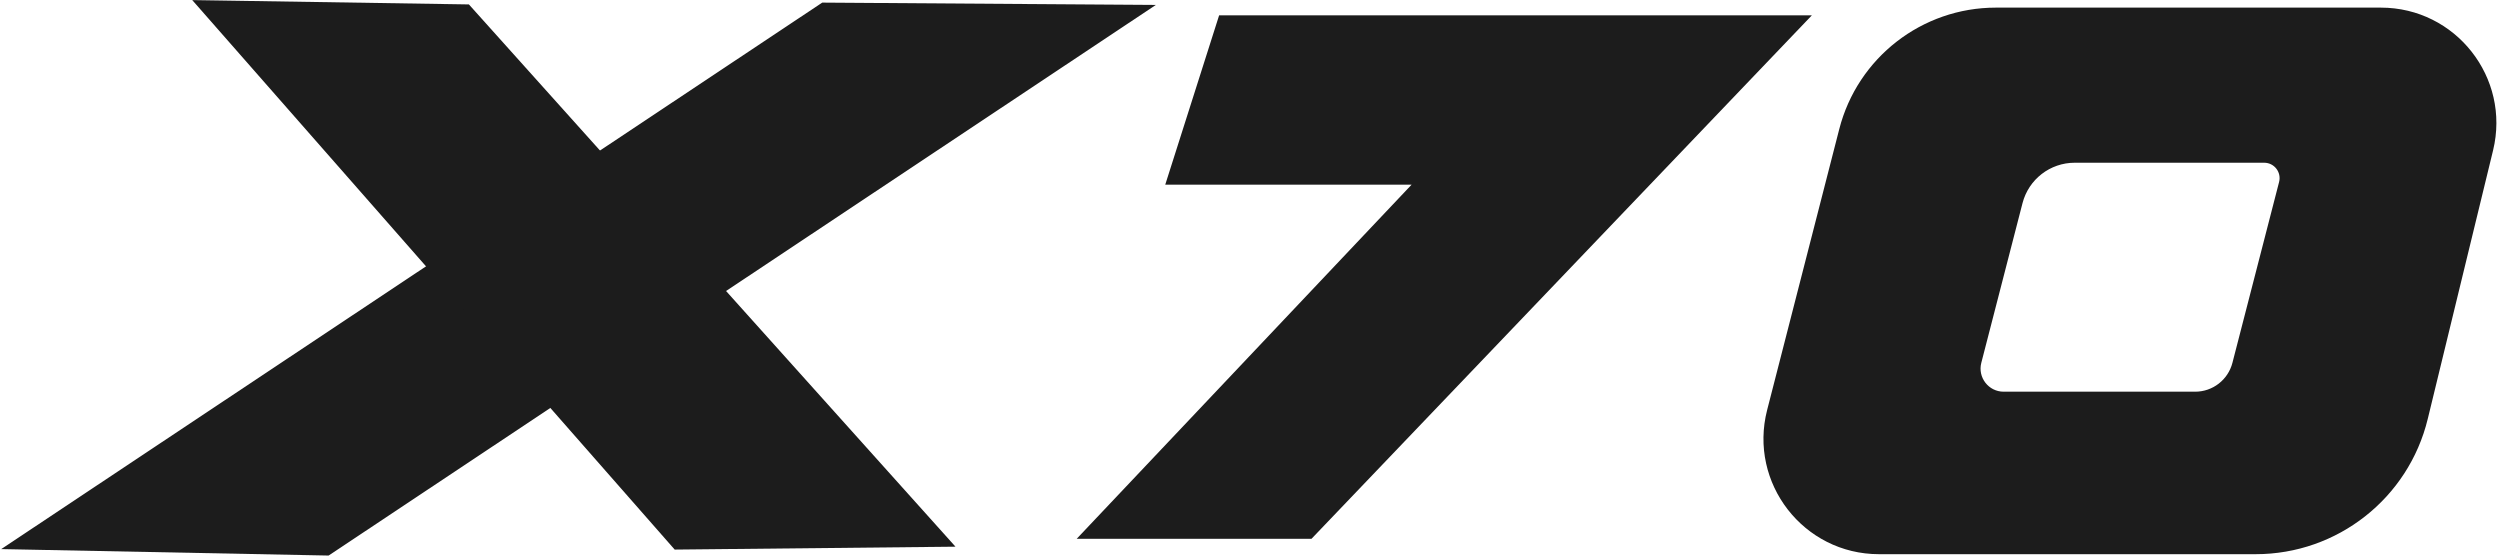
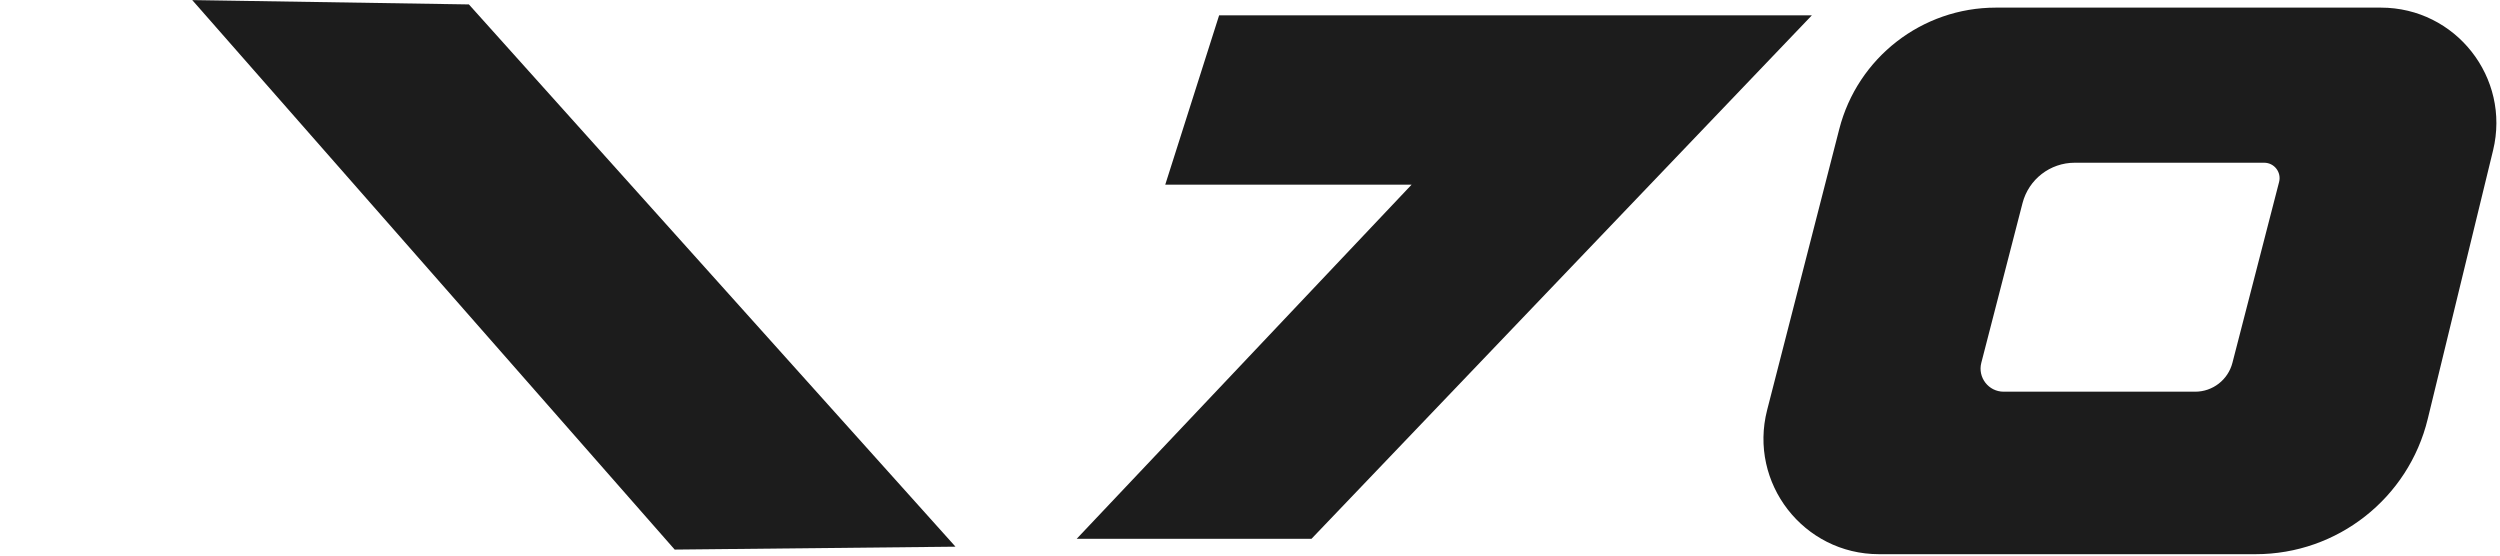
<svg xmlns="http://www.w3.org/2000/svg" width="593" height="132" viewBox="0 0 593 132" fill="none">
  <path fill-rule="evenodd" clip-rule="evenodd" d="M473.415 1.809C455.91 1.809 440.628 13.664 436.274 30.618L419.166 97.251C414.717 114.58 427.804 131.452 445.695 131.452H535.052C554.423 131.452 571.281 118.203 575.859 99.381L591.356 35.672C595.551 18.428 582.49 1.809 564.743 1.809H473.415ZM492.116 38.6C486.287 38.6 481.196 42.544 479.74 48.188L469.965 86.063C469.071 89.53 471.689 92.91 475.269 92.91H520.691C524.855 92.91 528.491 90.093 529.531 86.061L540.602 43.164C541.198 40.853 539.453 38.6 537.066 38.6H492.116Z" fill="#1C1C1C" />
  <path d="M276.395 43.806L289.177 3.635H429.775L311.088 127.8H255.396L334.826 43.806H276.395Z" fill="#1C1C1C" />
-   <path d="M0.285 130.246L195.031 0.619L274.169 1.168L77.948 131.777L0.285 130.246Z" fill="#1C1C1C" />
  <path d="M45.602 0.02L111.223 1.05L226.643 129.673L160.038 130.362L45.602 0.02Z" fill="#1C1C1C" />
</svg>